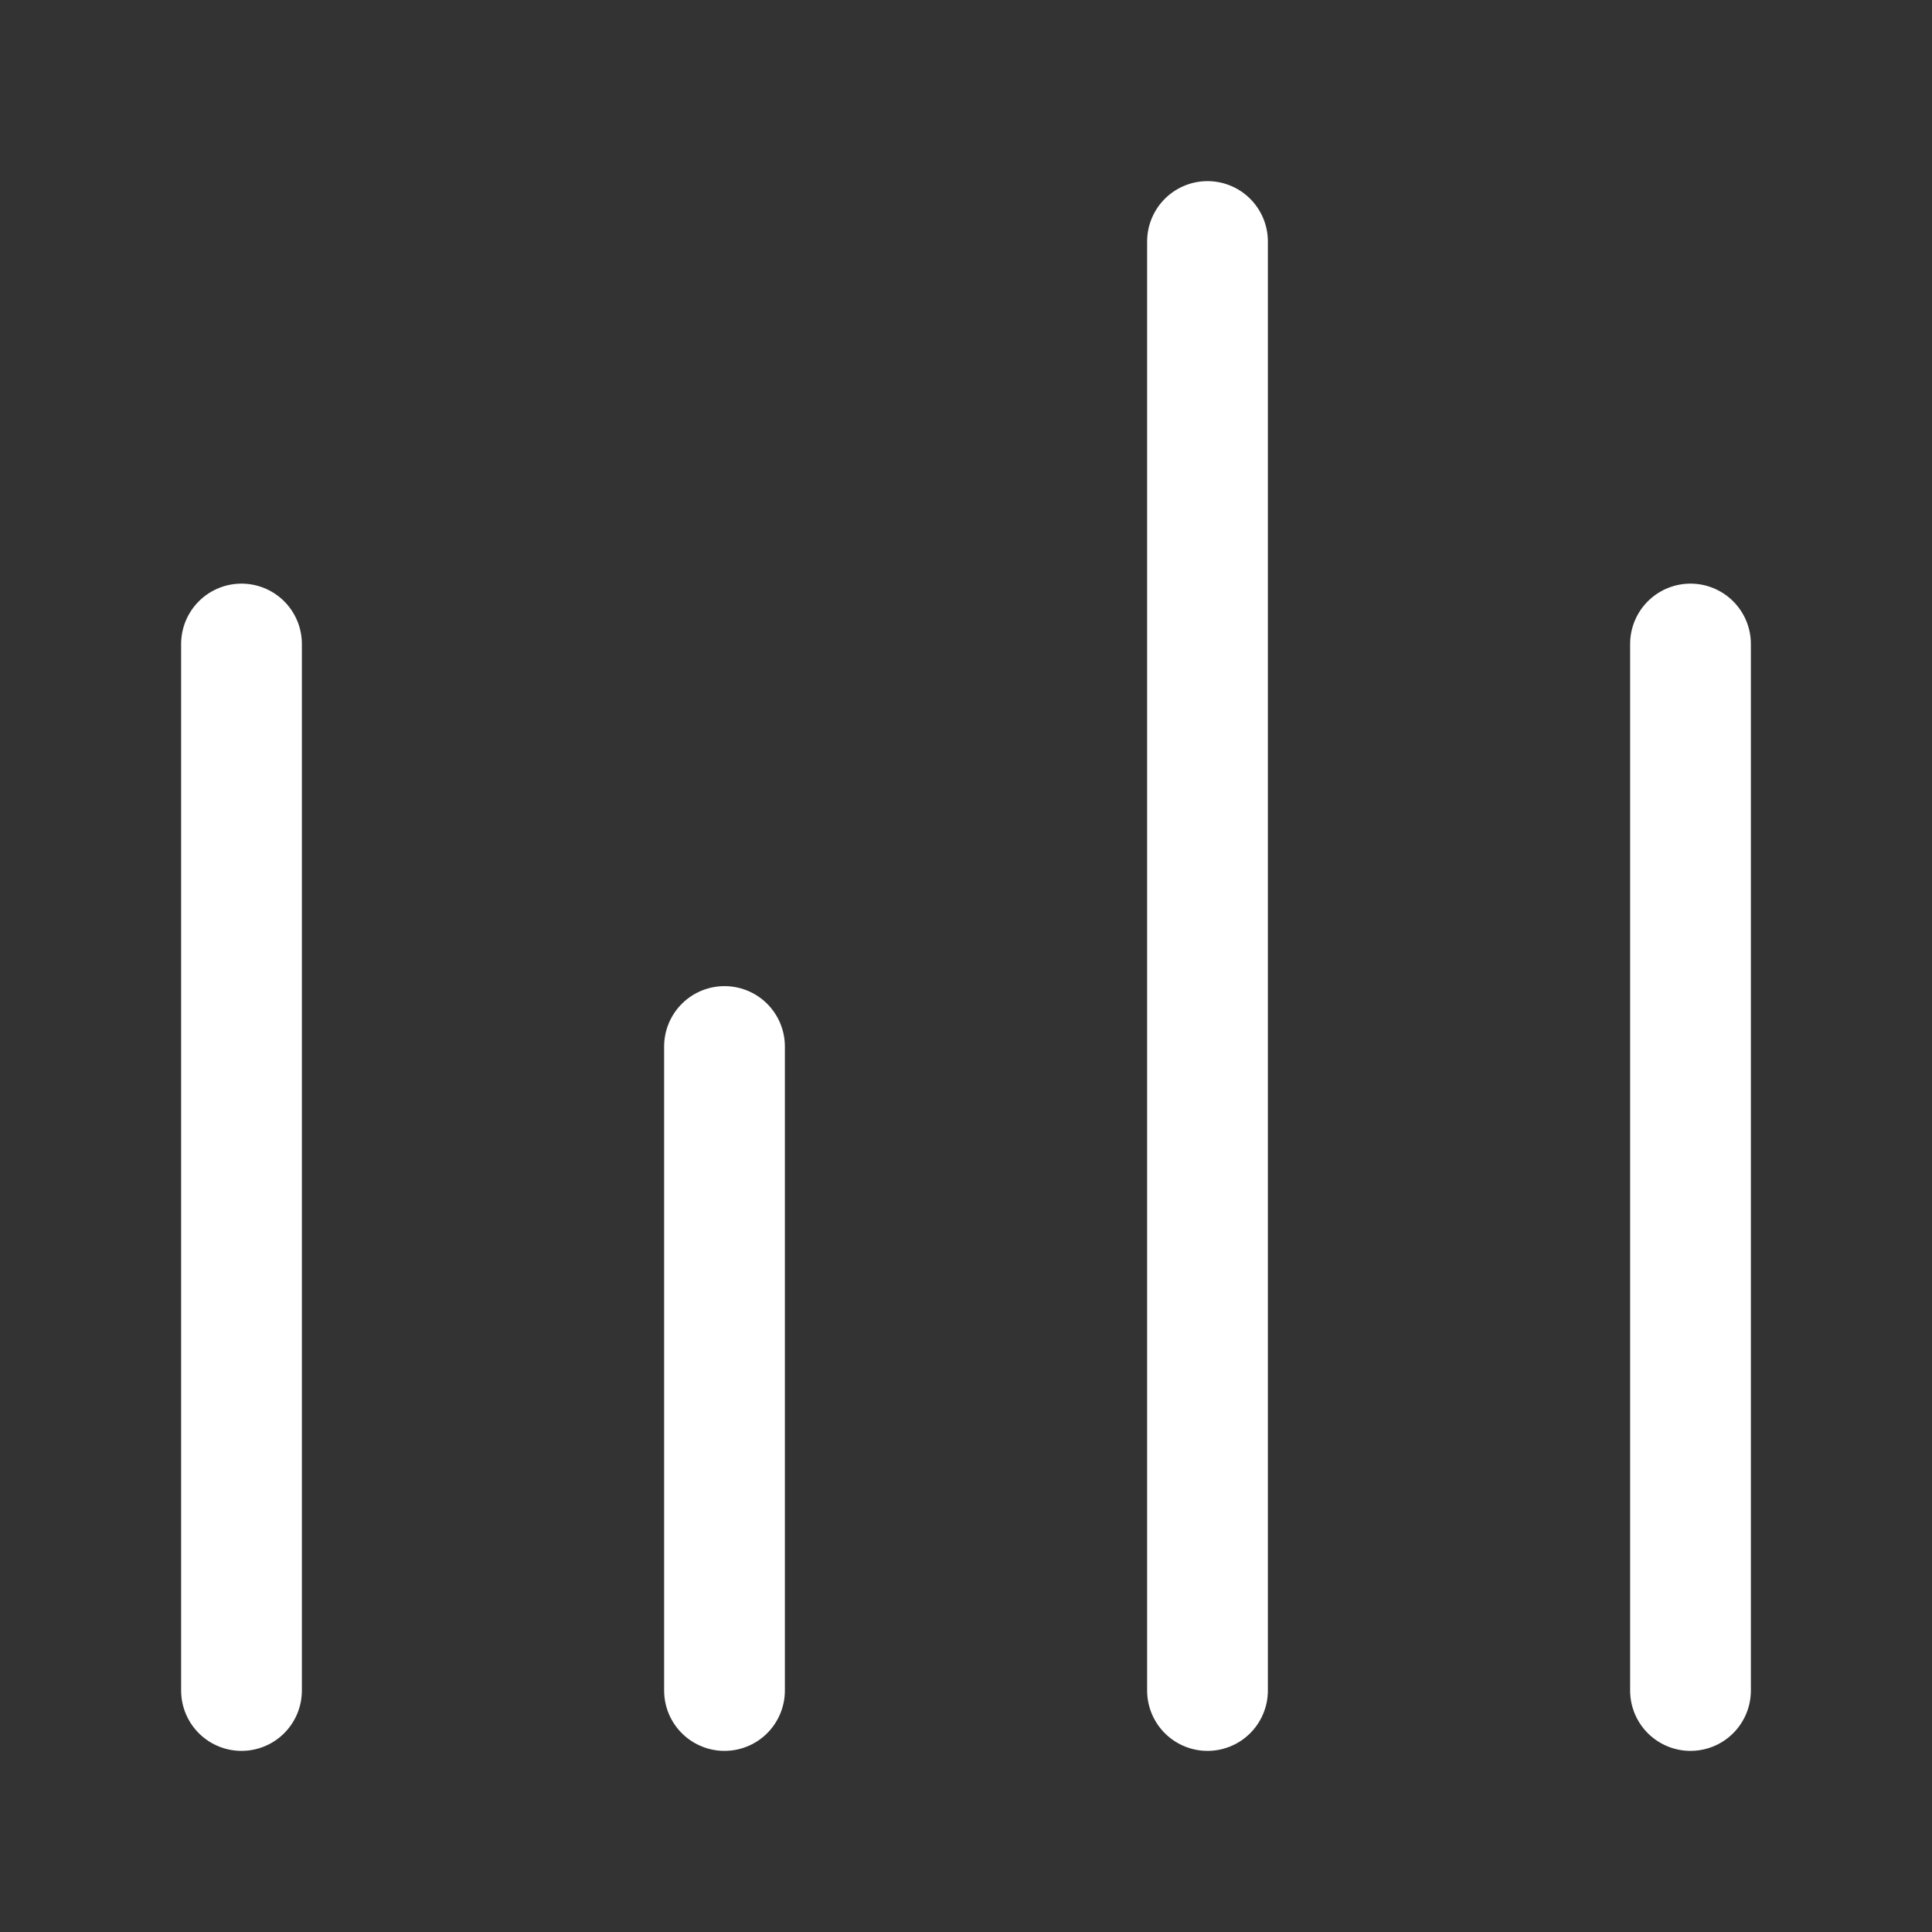
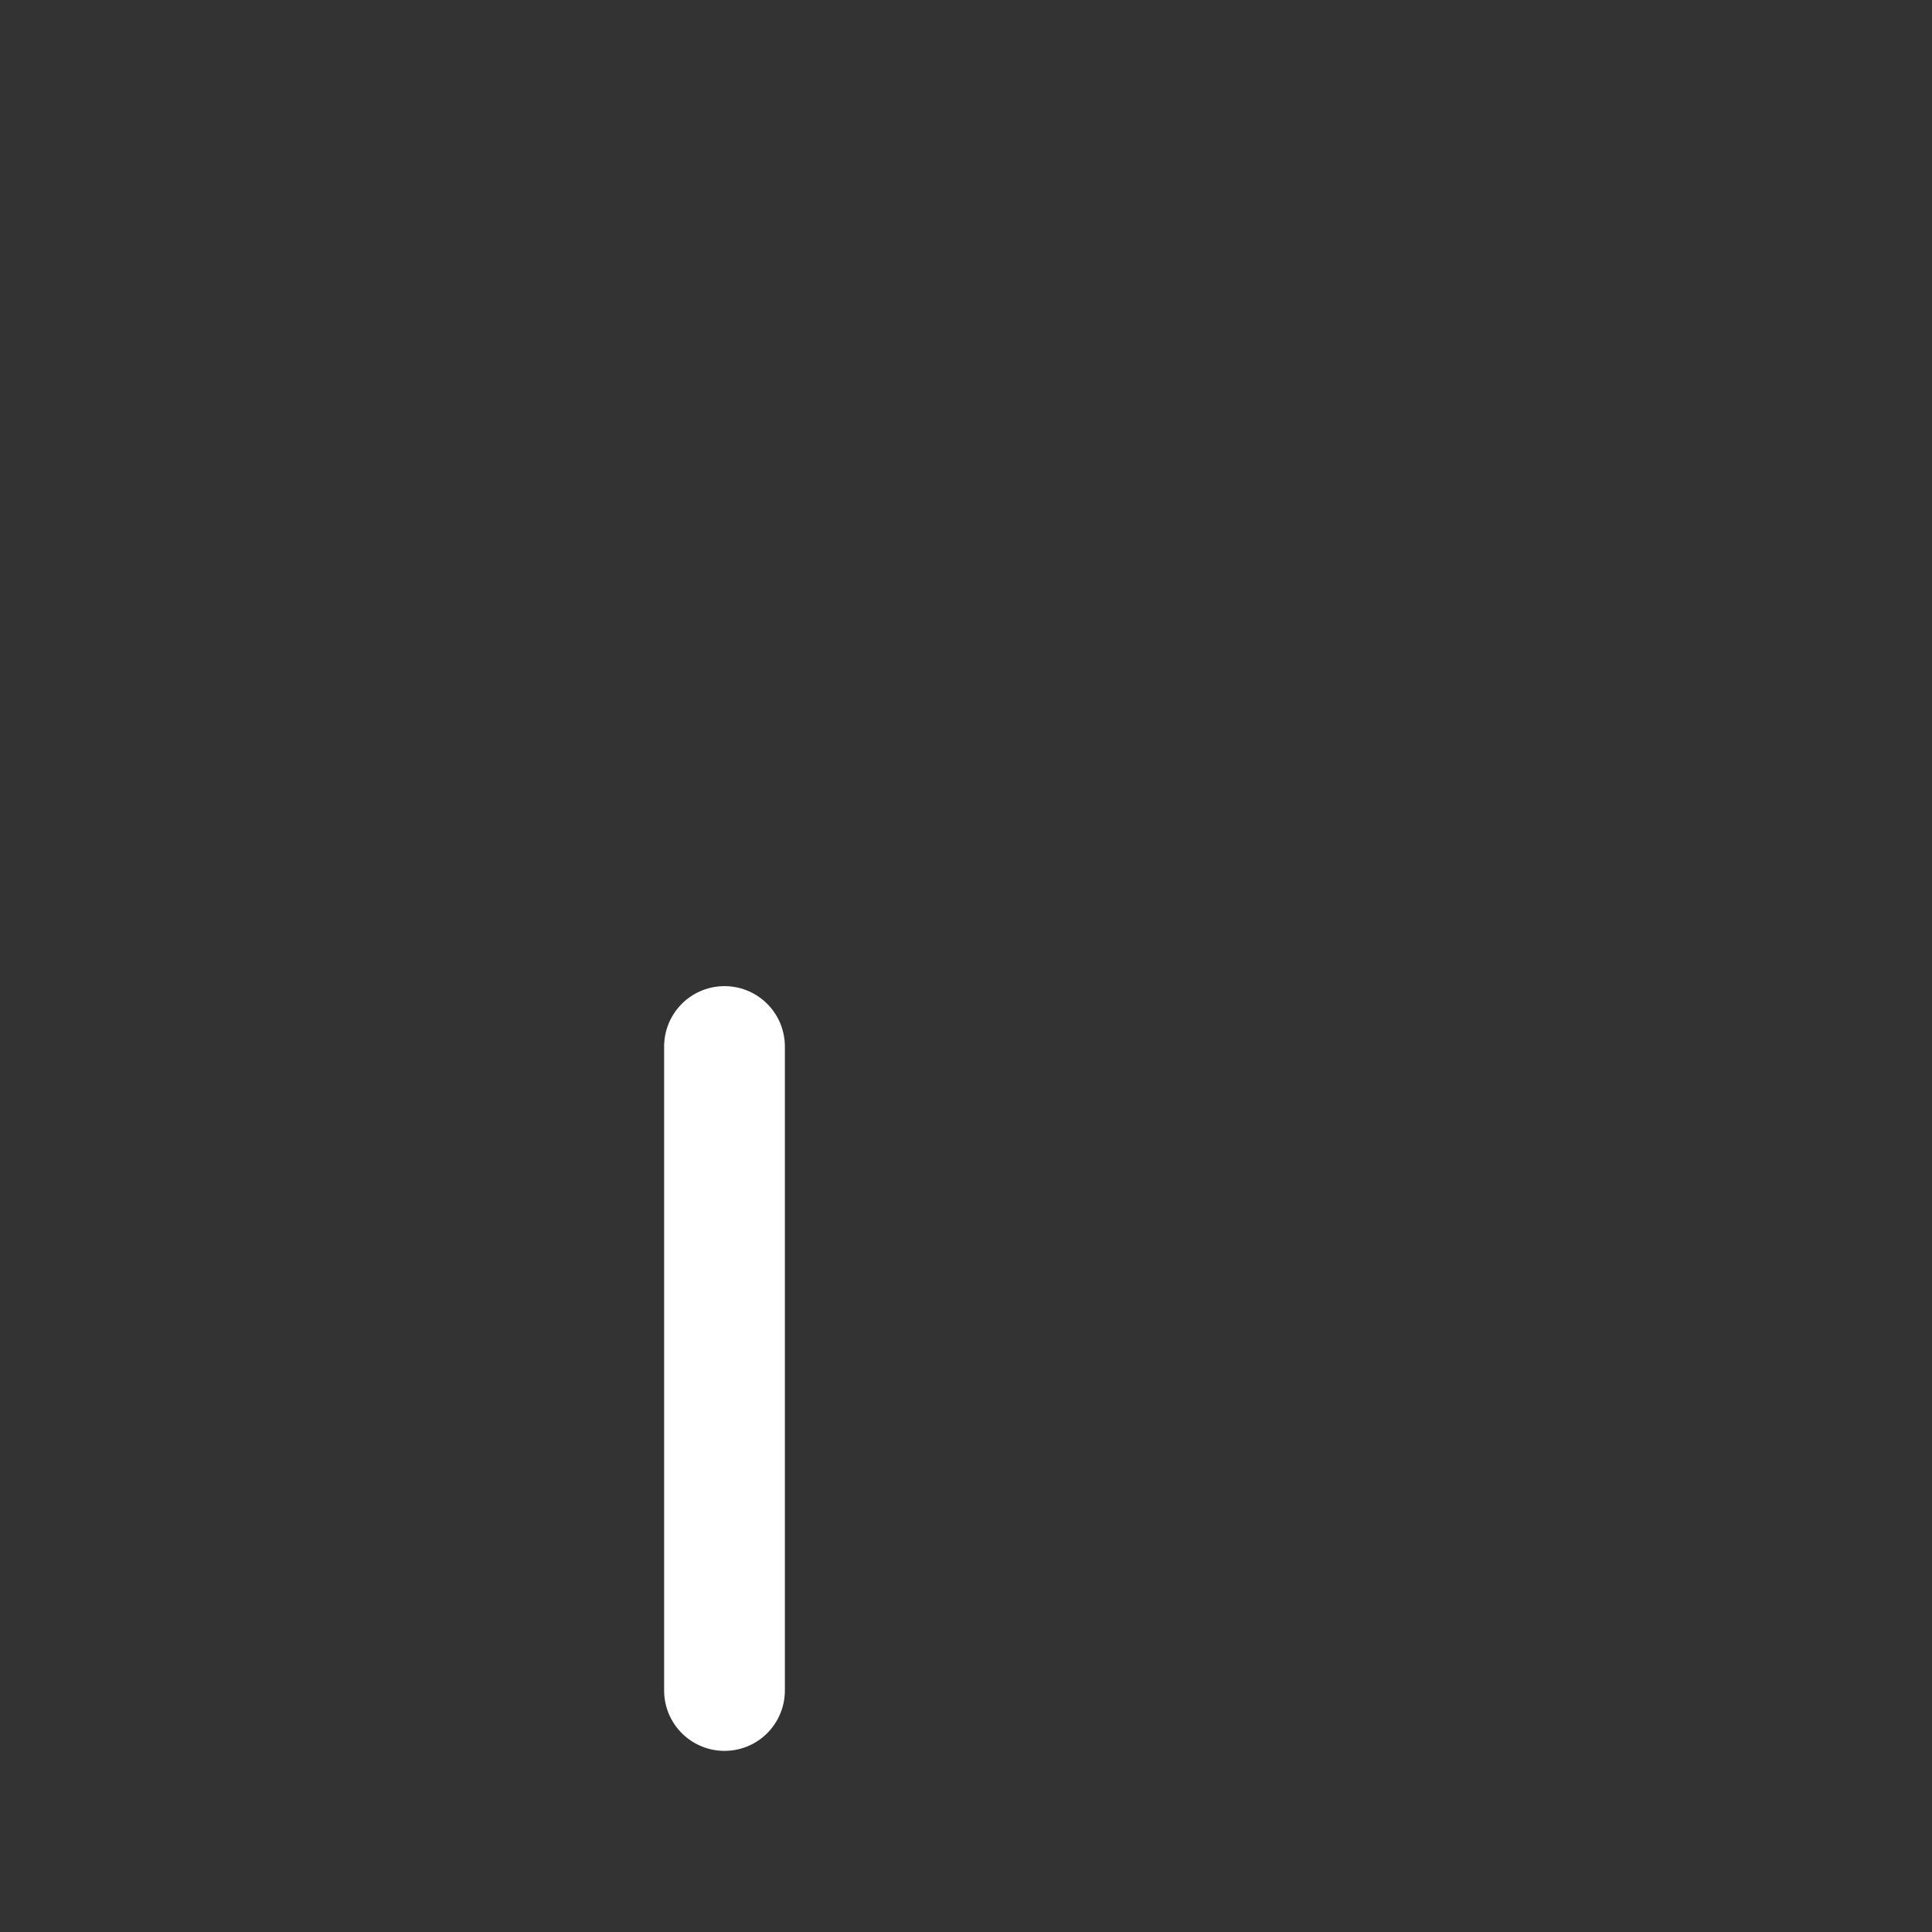
<svg xmlns="http://www.w3.org/2000/svg" width="24" height="24" viewBox="0 0 24 24" fill="none">
  <rect x="0" y="0" width="24" height="24" fill="#333333" stroke="none" />
  <path d="M9 13V21" stroke="white" stroke-width="1.5" stroke-linecap="round" stroke-linejoin="round" />
-   <path d="M21 8V21" stroke="white" stroke-width="1.5" stroke-linecap="round" stroke-linejoin="round" />
-   <path d="M15 3V21" stroke="white" stroke-width="1.5" stroke-linecap="round" stroke-linejoin="round" />
-   <path d="M3 8V21" stroke="white" stroke-width="1.5" stroke-linecap="round" stroke-linejoin="round" />
</svg>